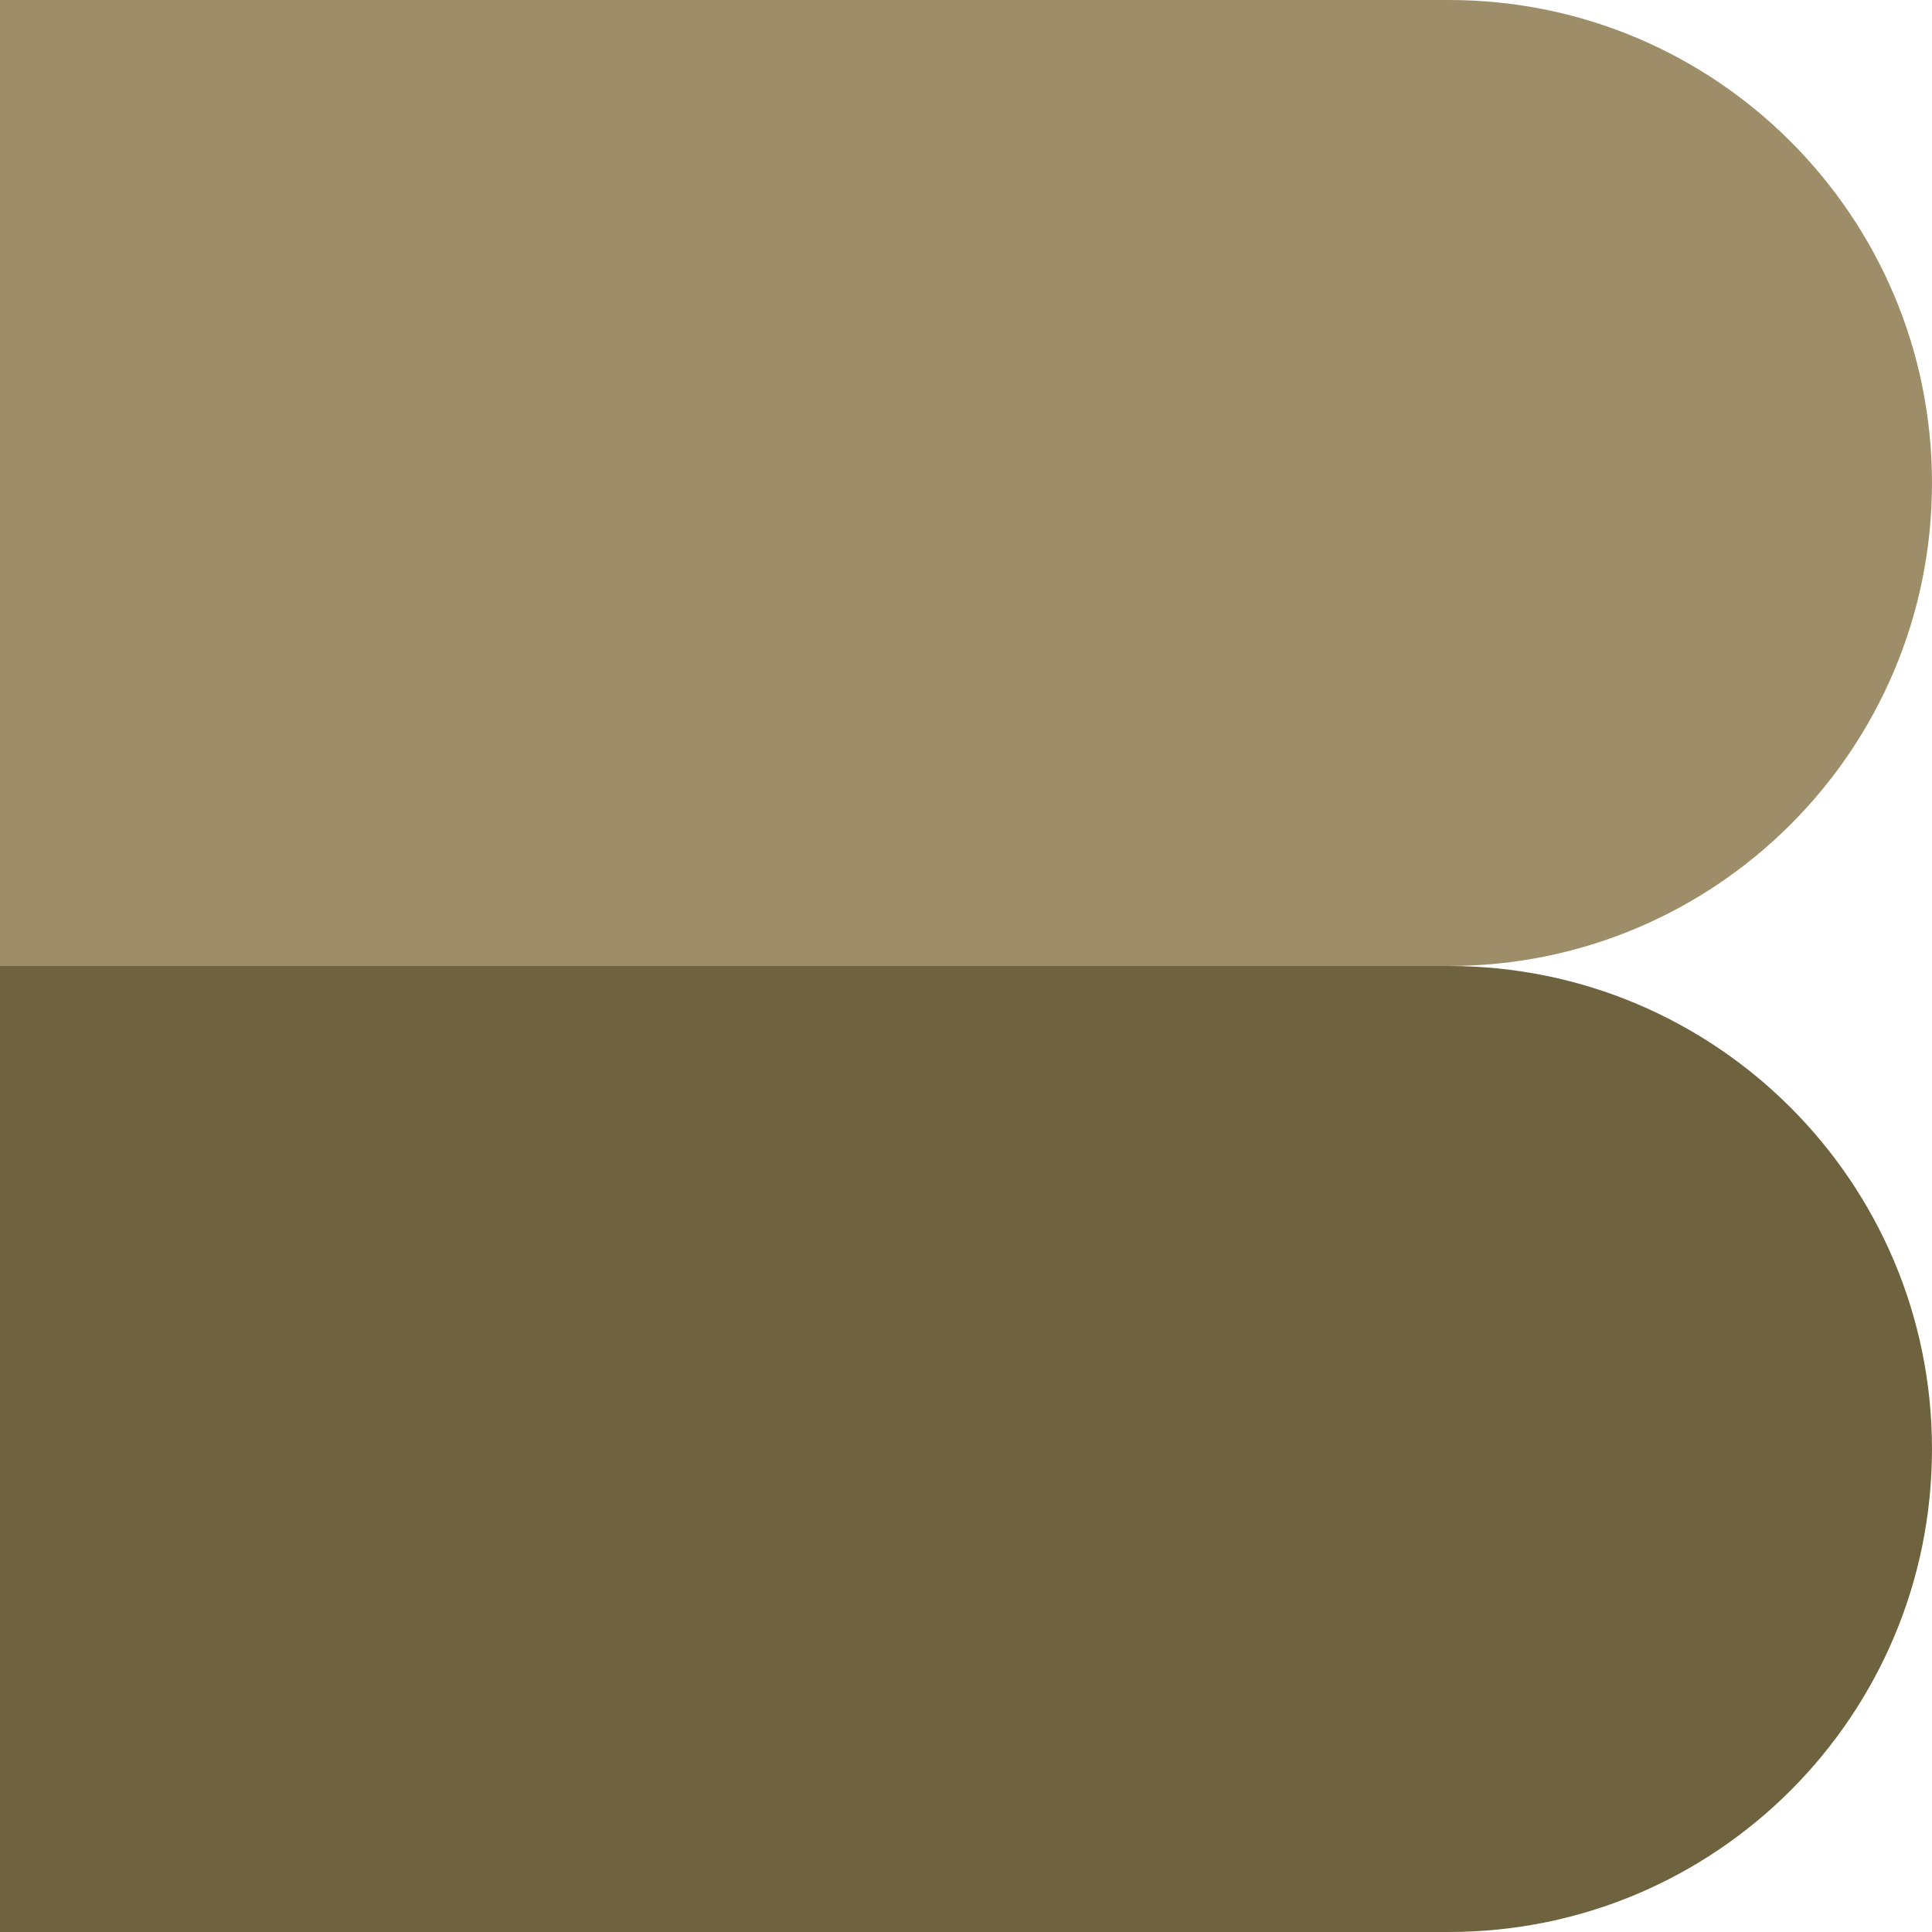
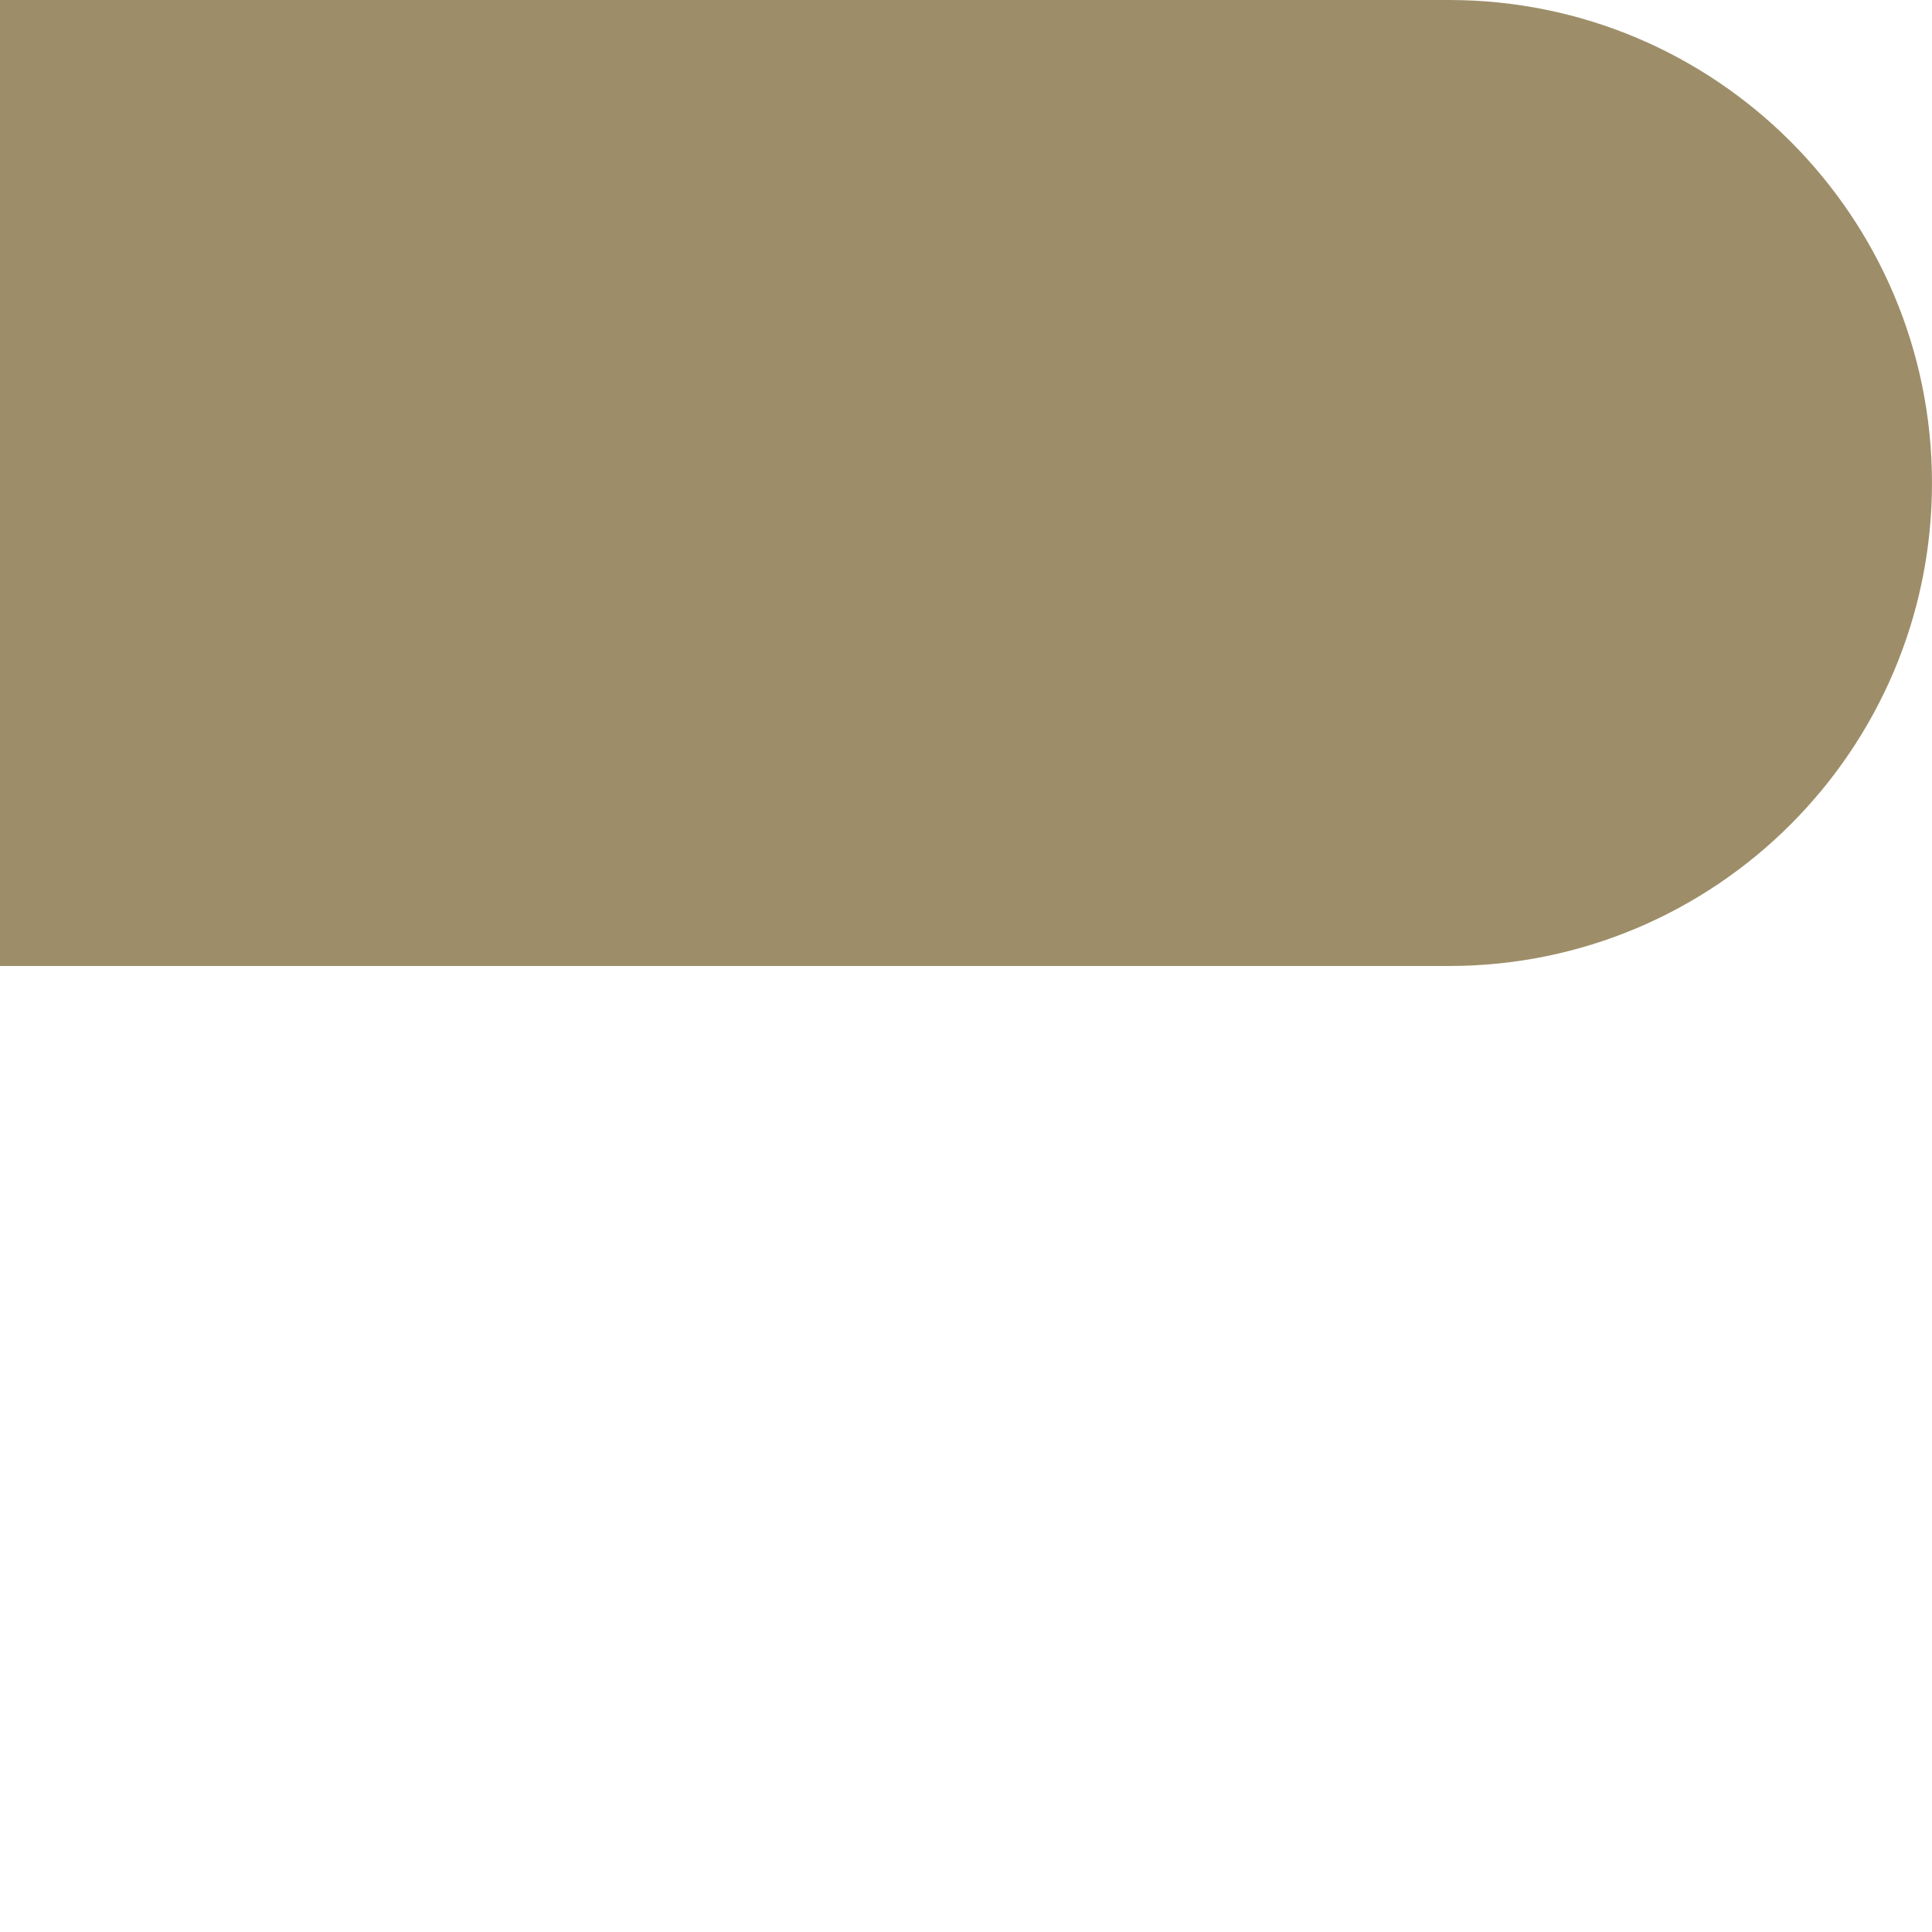
<svg xmlns="http://www.w3.org/2000/svg" version="1.1" id="Layer_1" x="0px" y="0px" width="103.589px" height="103.589px" viewBox="0 0 103.589 103.589" enable-background="new 0 0 103.589 103.589" xml:space="preserve">
  <g>
    <path fill="#9D8E69" d="M77.692,0c14.302,0,25.896,11.594,25.896,25.897c0,14.304-11.595,25.897-25.896,25.897H0V0H77.692" />
-     <path fill="#6F623F" d="M77.692,51.795c14.302,0,25.896,11.594,25.896,25.896c0,14.304-11.595,25.897-25.896,25.897H0V51.795   H77.692" />
  </g>
</svg>